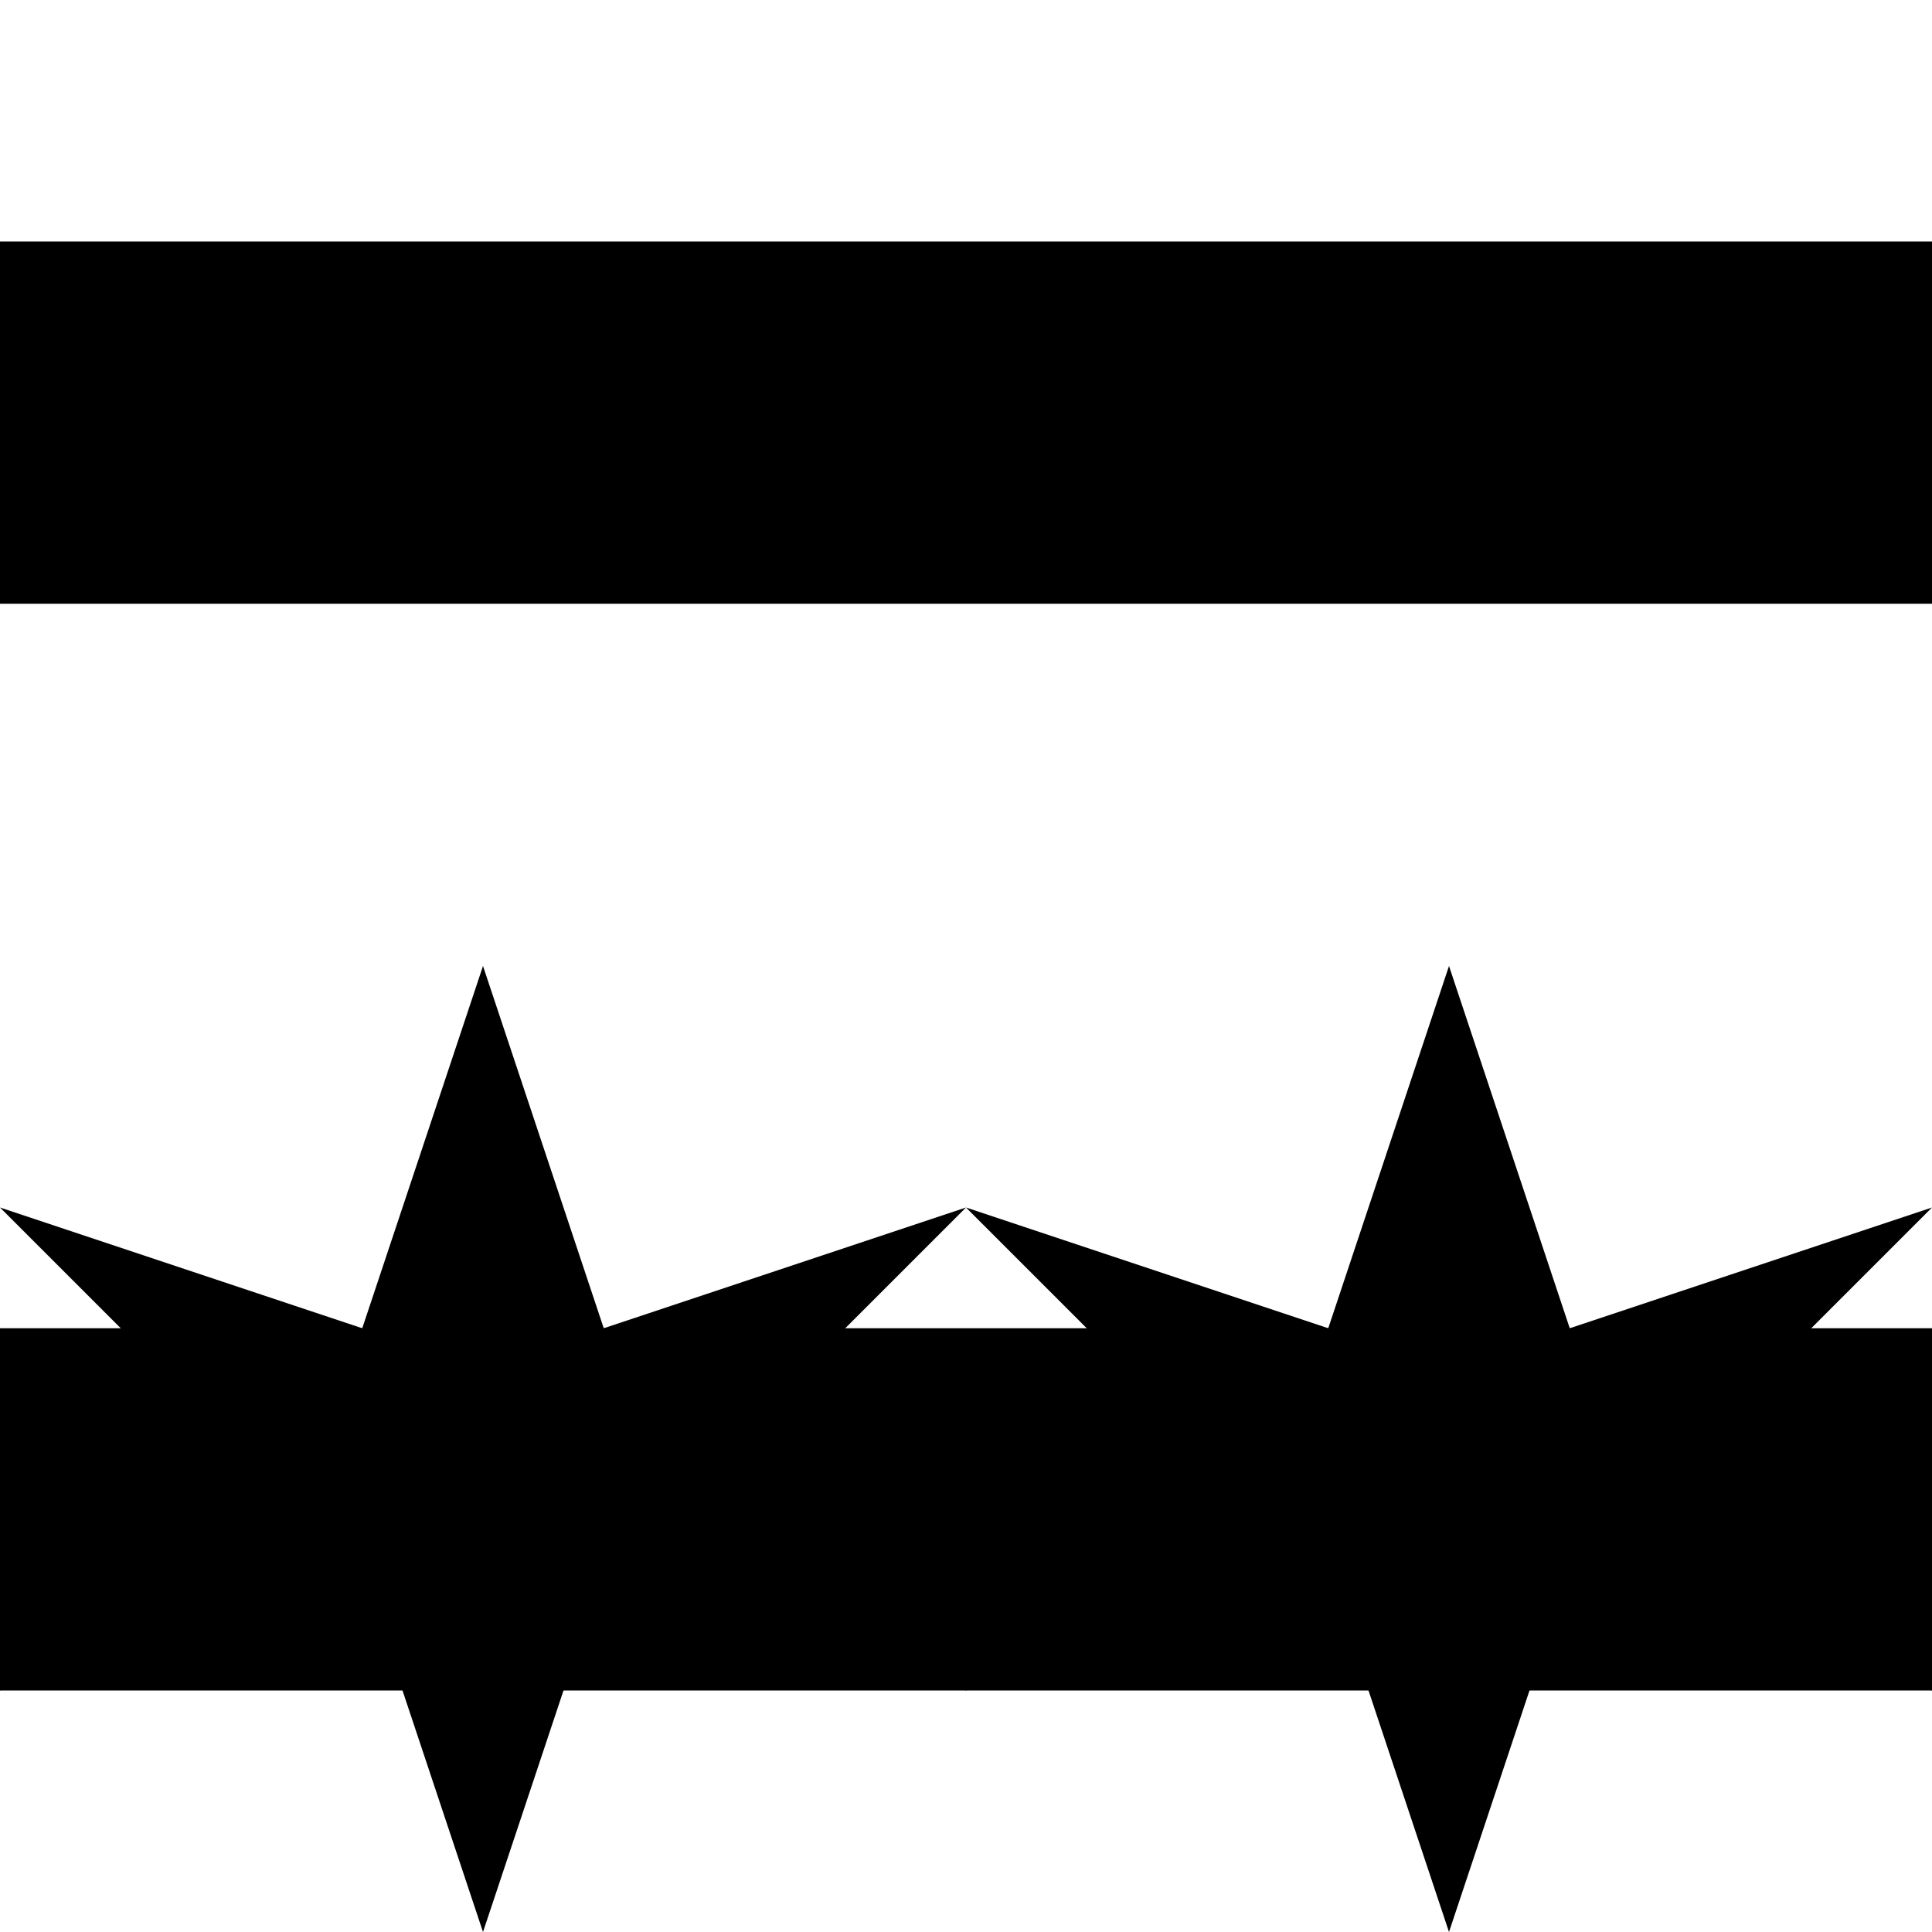
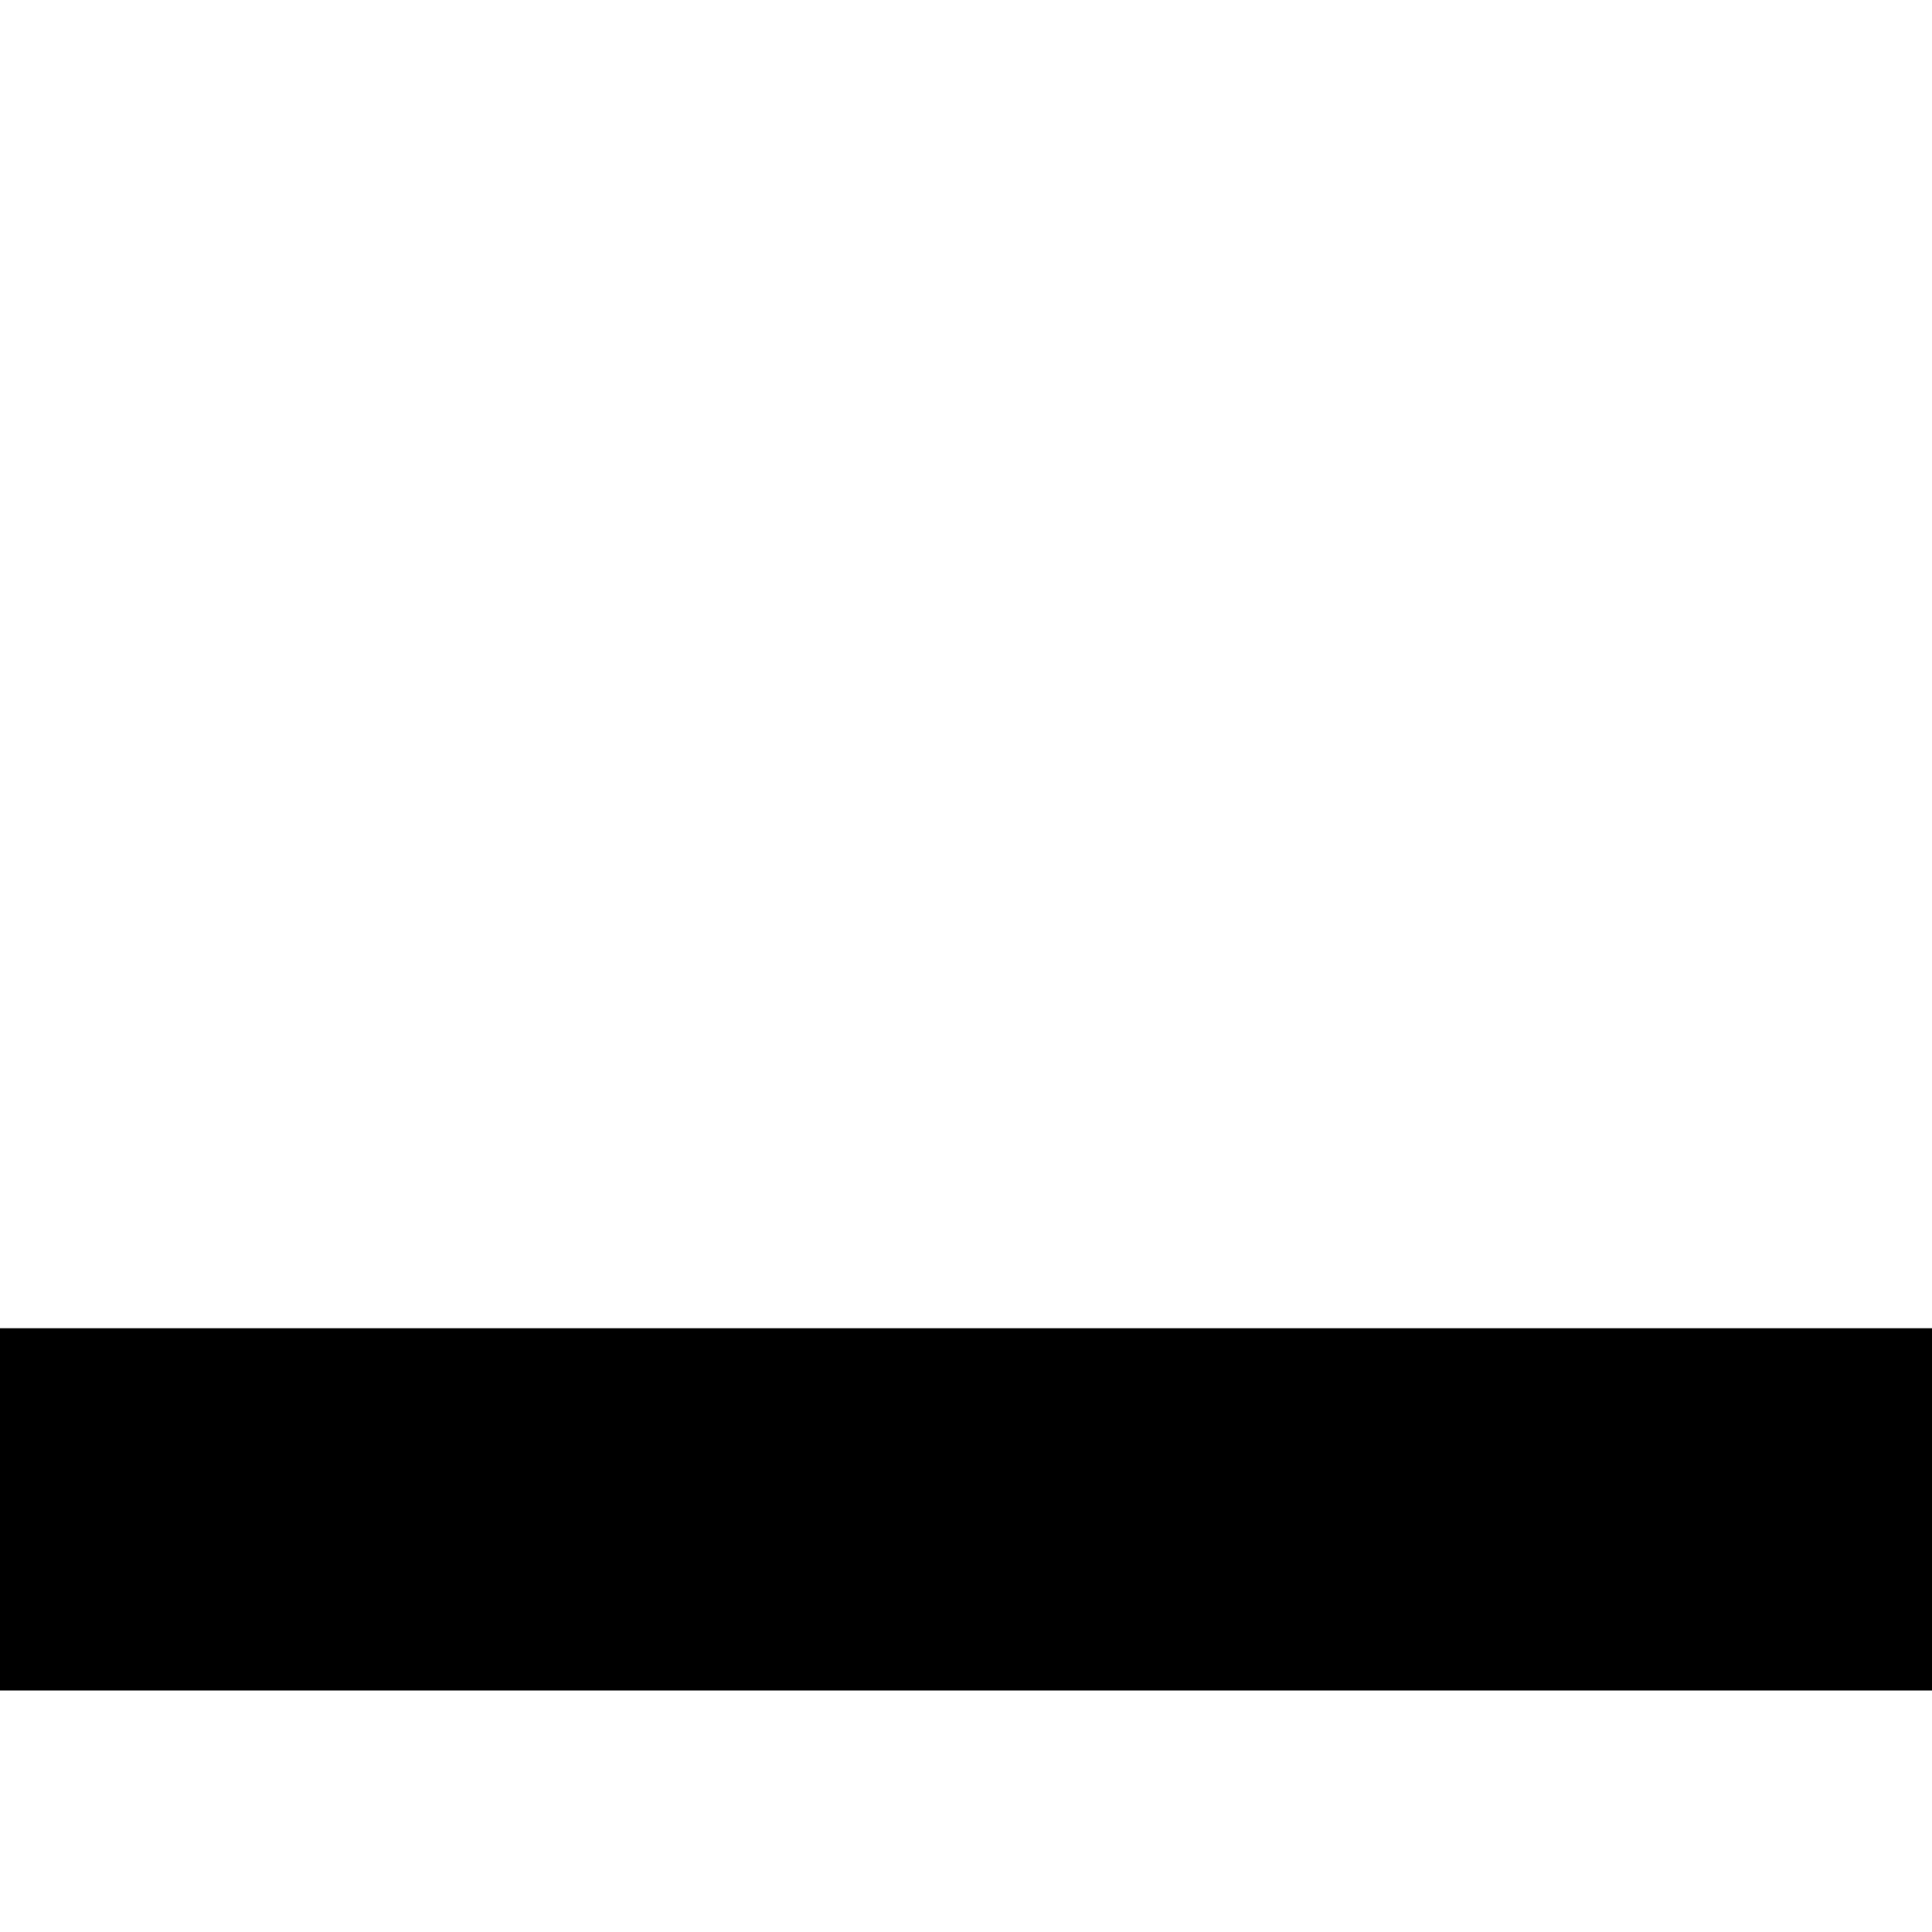
<svg xmlns="http://www.w3.org/2000/svg" version="1.1" height="32" width="32" viewBox="0 0 32 32">
-   <rect x="0" y="4" width="32" height="6" fill="#000000" />
  <rect x="0" y="22" width="32" height="6" fill="#000000" />
-   <path d="M8,16l2,6l6,-2l-4,4l4,4l-6,-2l-2,6l-2,-6l-6,2l4,-4l-4,-4l6,2z" fill="#000000" />
-   <path d="M24,16l2,6l6,-2l-4,4l4,4l-6,-2l-2,6l-2,-6l-6,2l4,-4l-4,-4l6,2z" fill="#000000" />
</svg>